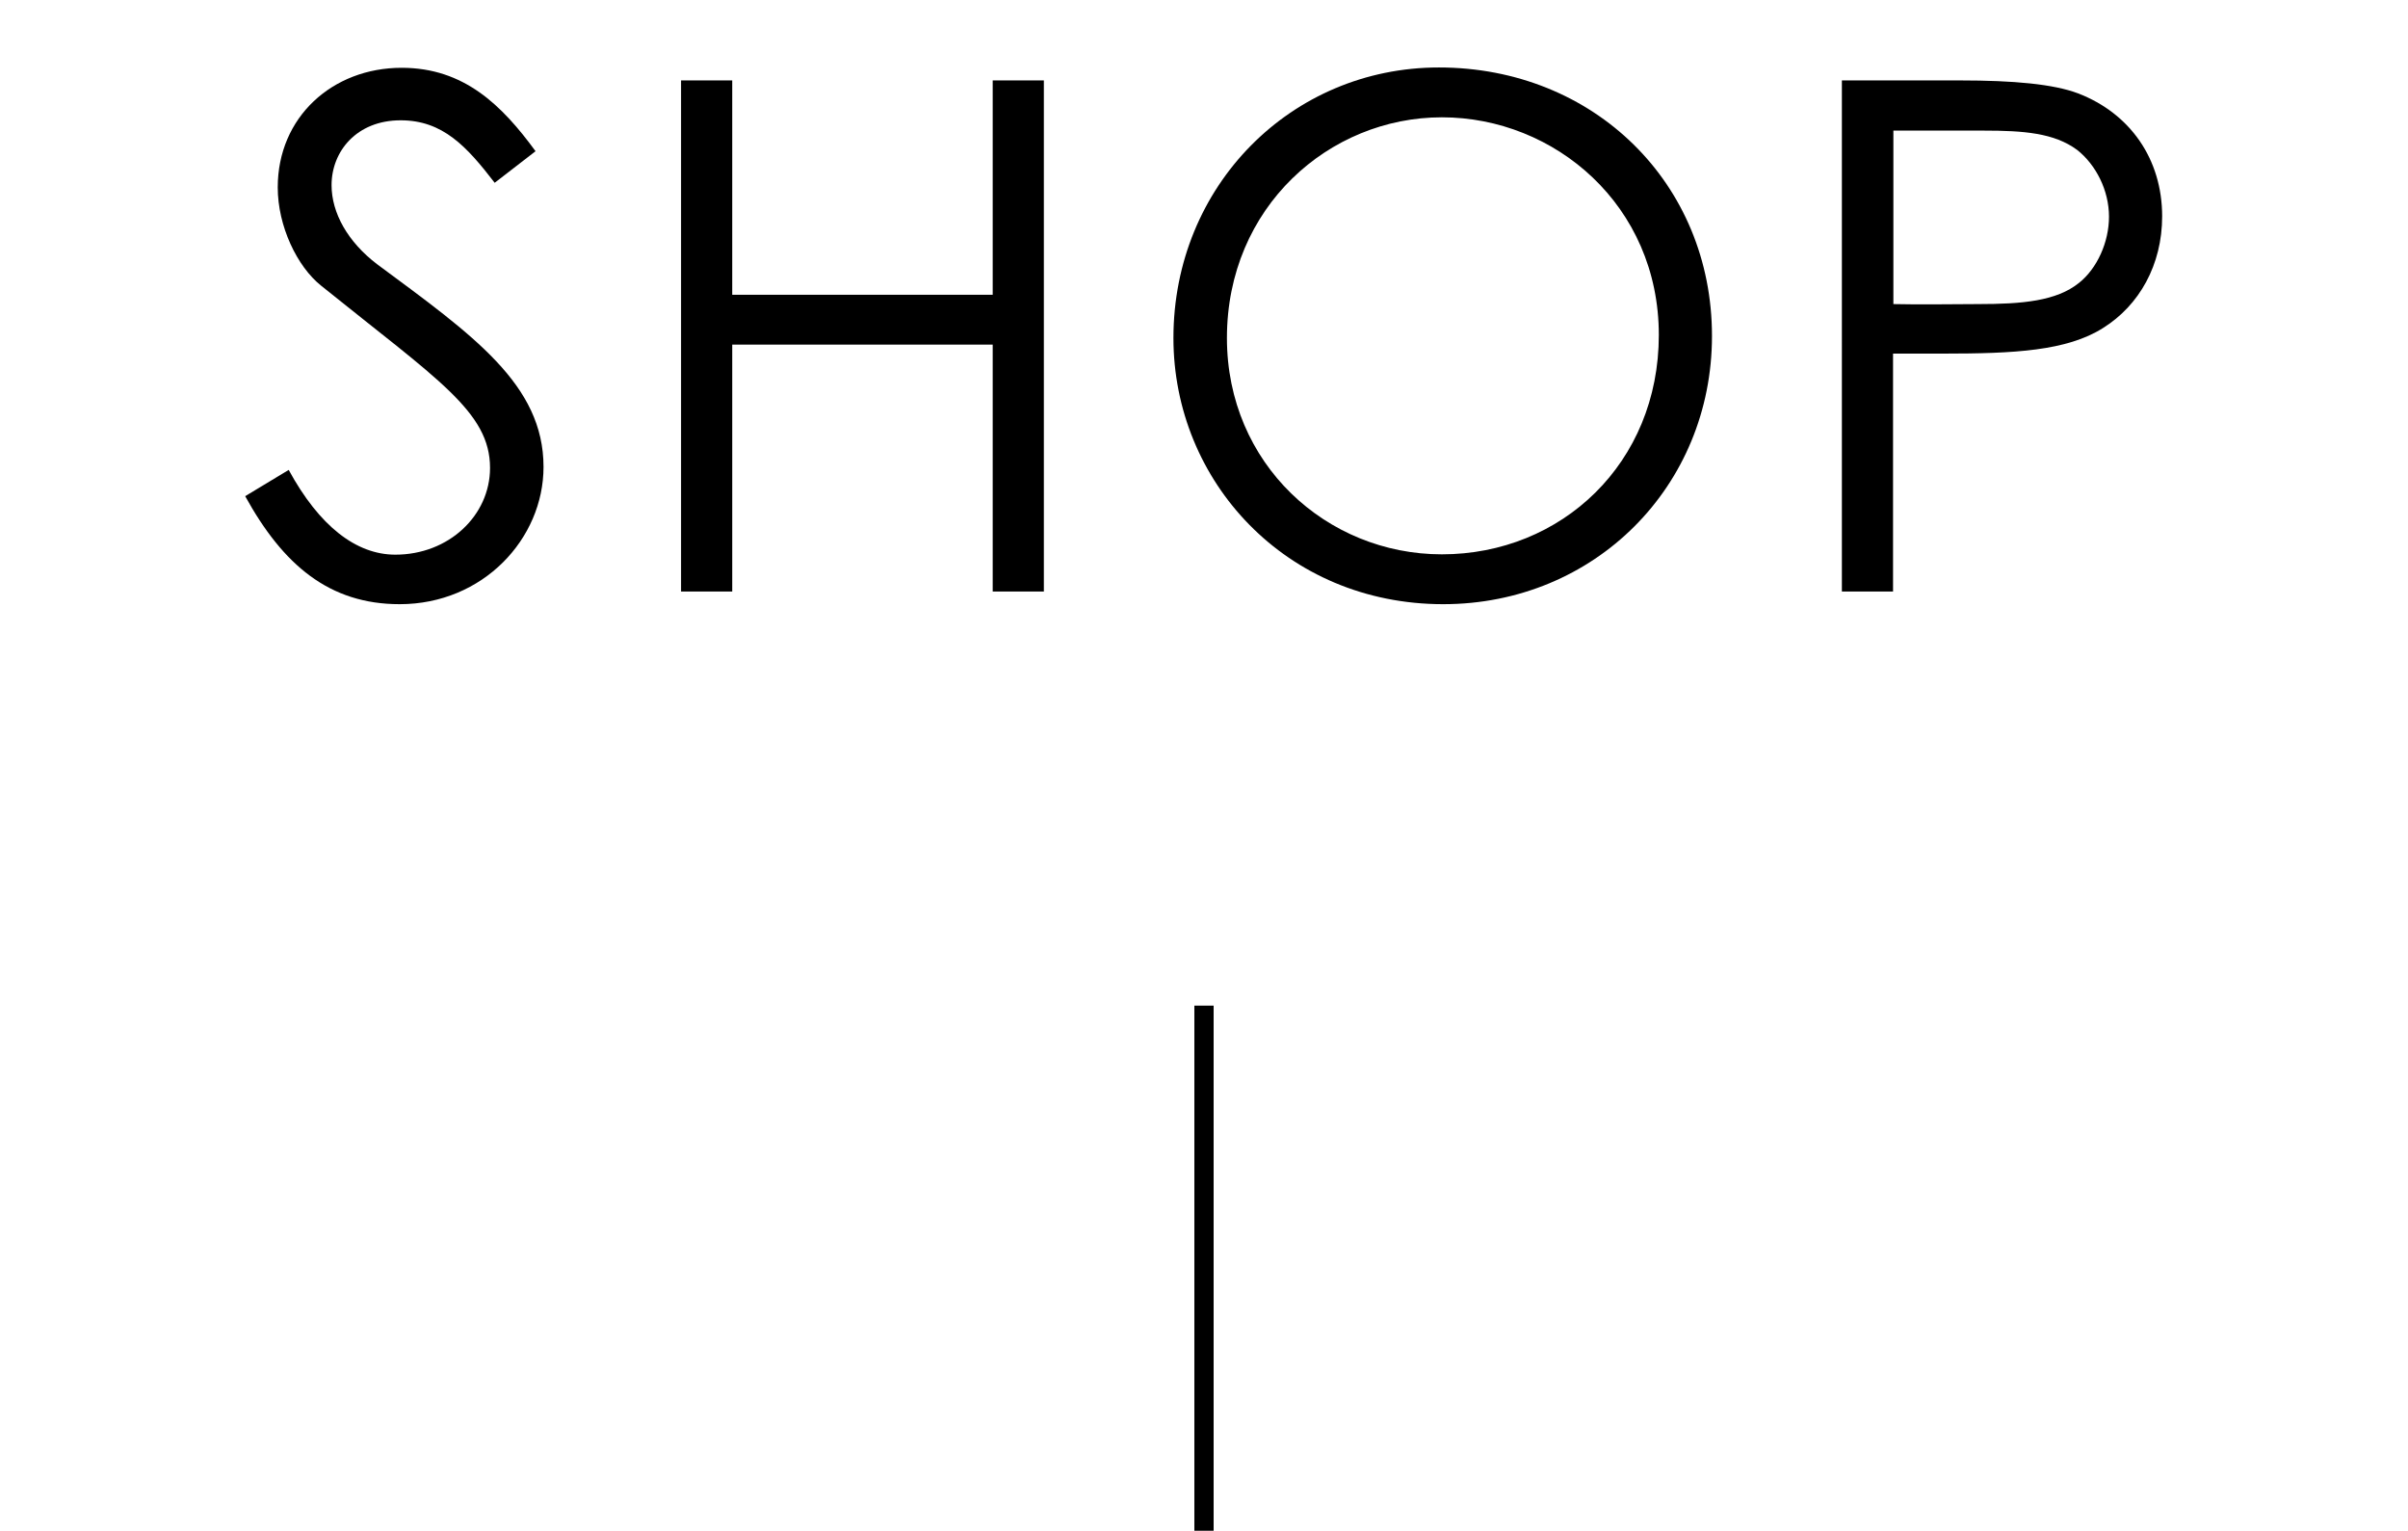
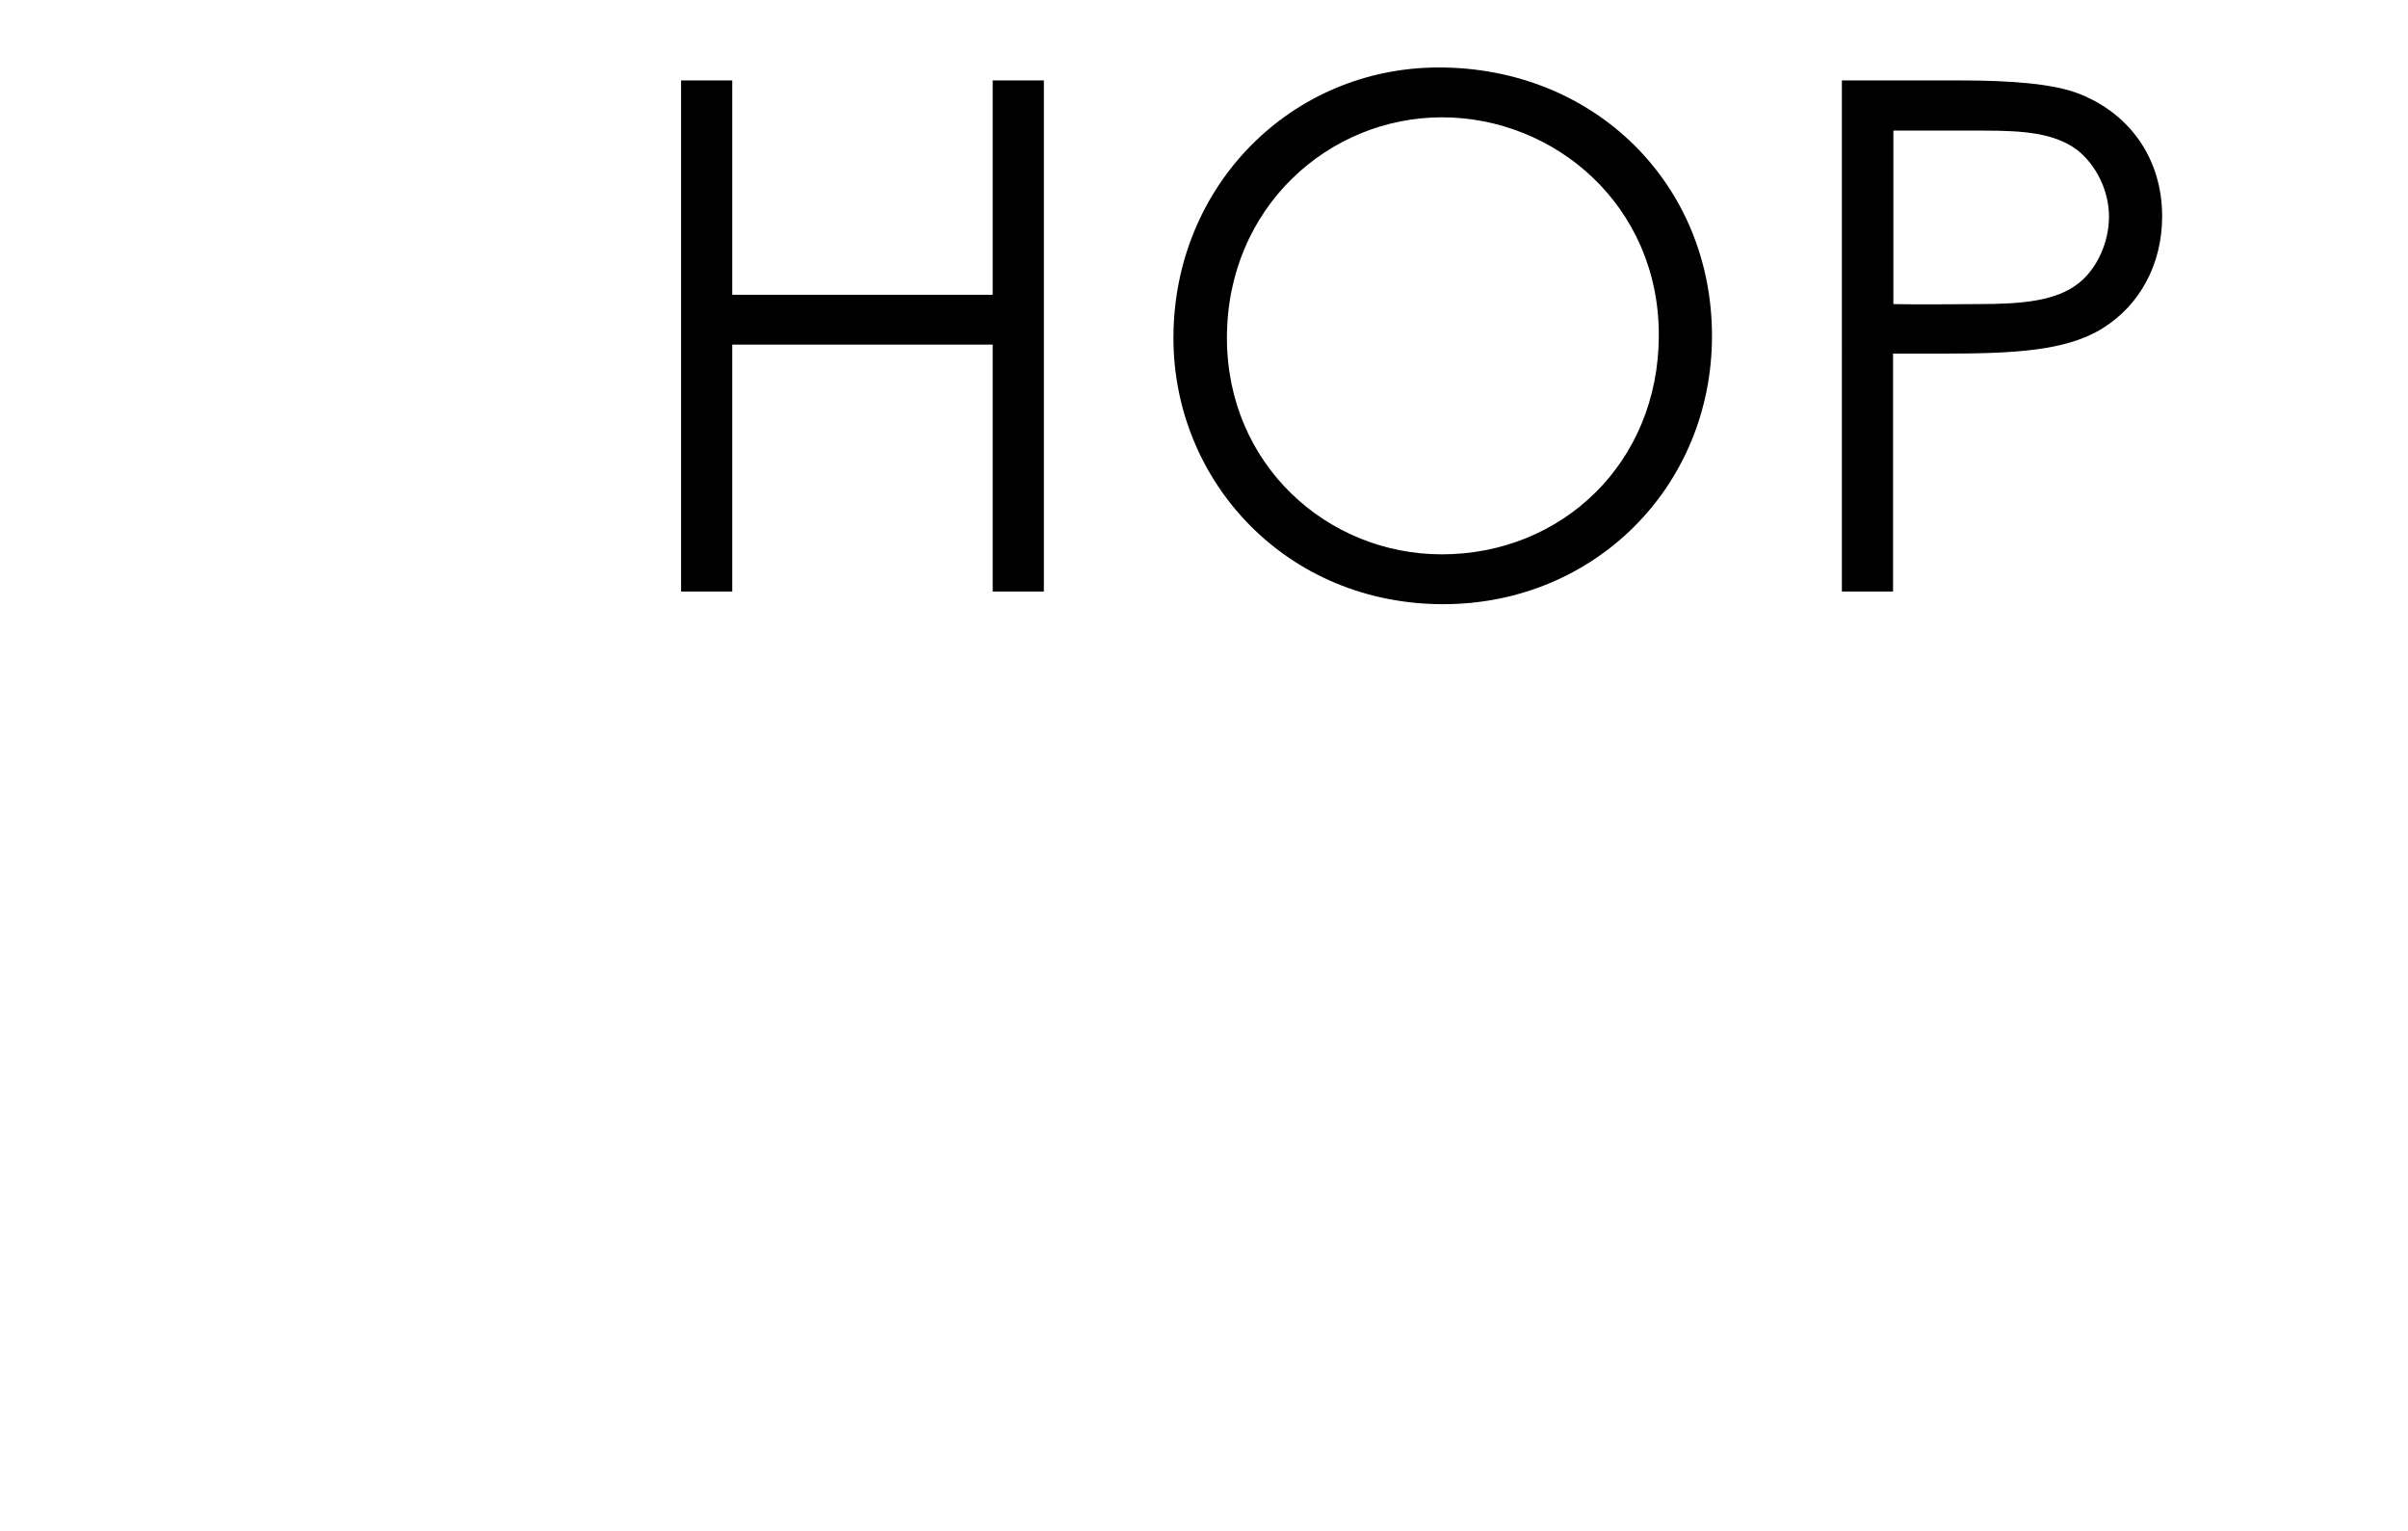
<svg xmlns="http://www.w3.org/2000/svg" version="1.1" id="レイヤー_1" x="0px" y="0px" viewBox="0 0 724.8 460.6" style="enable-background:new 0 0 724.8 460.6;" xml:space="preserve">
-   <rect x="359.5" y="302.6" width="5.8" height="158" />
  <g>
-     <path d="M148.9,55c-8.4-10.9-15.6-18.8-28.3-18.8c-13.3,0-20.8,9.4-20.8,19.5c0,8.4,4.9,17.1,13.7,23.8   c28.9,21.4,50.1,36.2,50.1,61c0,21.6-18.2,41.3-43.3,41.3c-21.2,0-35.1-11.8-46.5-32.5l13.1-7.9c9.2,16.9,20.3,25.5,32.1,25.5   c16.1,0,28.5-11.8,28.5-26.1c0-16.9-15.8-26.6-50.8-54.8c-7.3-5.8-13.1-18-13.1-29.6c0-21.2,16.5-36,37.3-36   c18.8,0,30.2,11.3,40.3,25.1L148.9,55z" />
    <path d="M205,24.2h15.4v64.5h78.4V24.2h15.4V178h-15.4v-74.3h-78.4V178H205V24.2z" />
    <path d="M515.3,101.1c0,45.2-35.3,80.7-80.9,80.7c-47.3,0-81.2-37-81.2-80.1c0-45.8,35.5-81.4,79.9-81.4   C479.8,20.3,515.3,55.2,515.3,101.1z M369.3,101.7c0,37.9,30,65.1,64.7,65.1c36,0,65.3-27.4,65.3-66c0-39-31.3-65.5-65.3-65.5   C400.1,35.3,369.3,62.3,369.3,101.7z" />
    <path d="M554.5,24.2h35.5c16.1,0,28.1,1.1,35.5,3.9c15.6,6,25.3,19.7,25.3,37c0,14.6-6.9,26.8-17.8,33.6c-10.9,6.9-26.8,7.7-48,7.7   h-15.2V178h-15.4V24.2z M569.9,39.2v52.3c8.8,0.2,17.6,0,25.5,0c13.3,0,23.6-0.9,30.4-6.4c5.4-4.3,9-12.2,9-19.9   c0-7.9-3.9-15.6-9.6-20.1c-6.9-5.1-16.1-5.8-28.1-5.8H569.9z" />
  </g>
</svg>